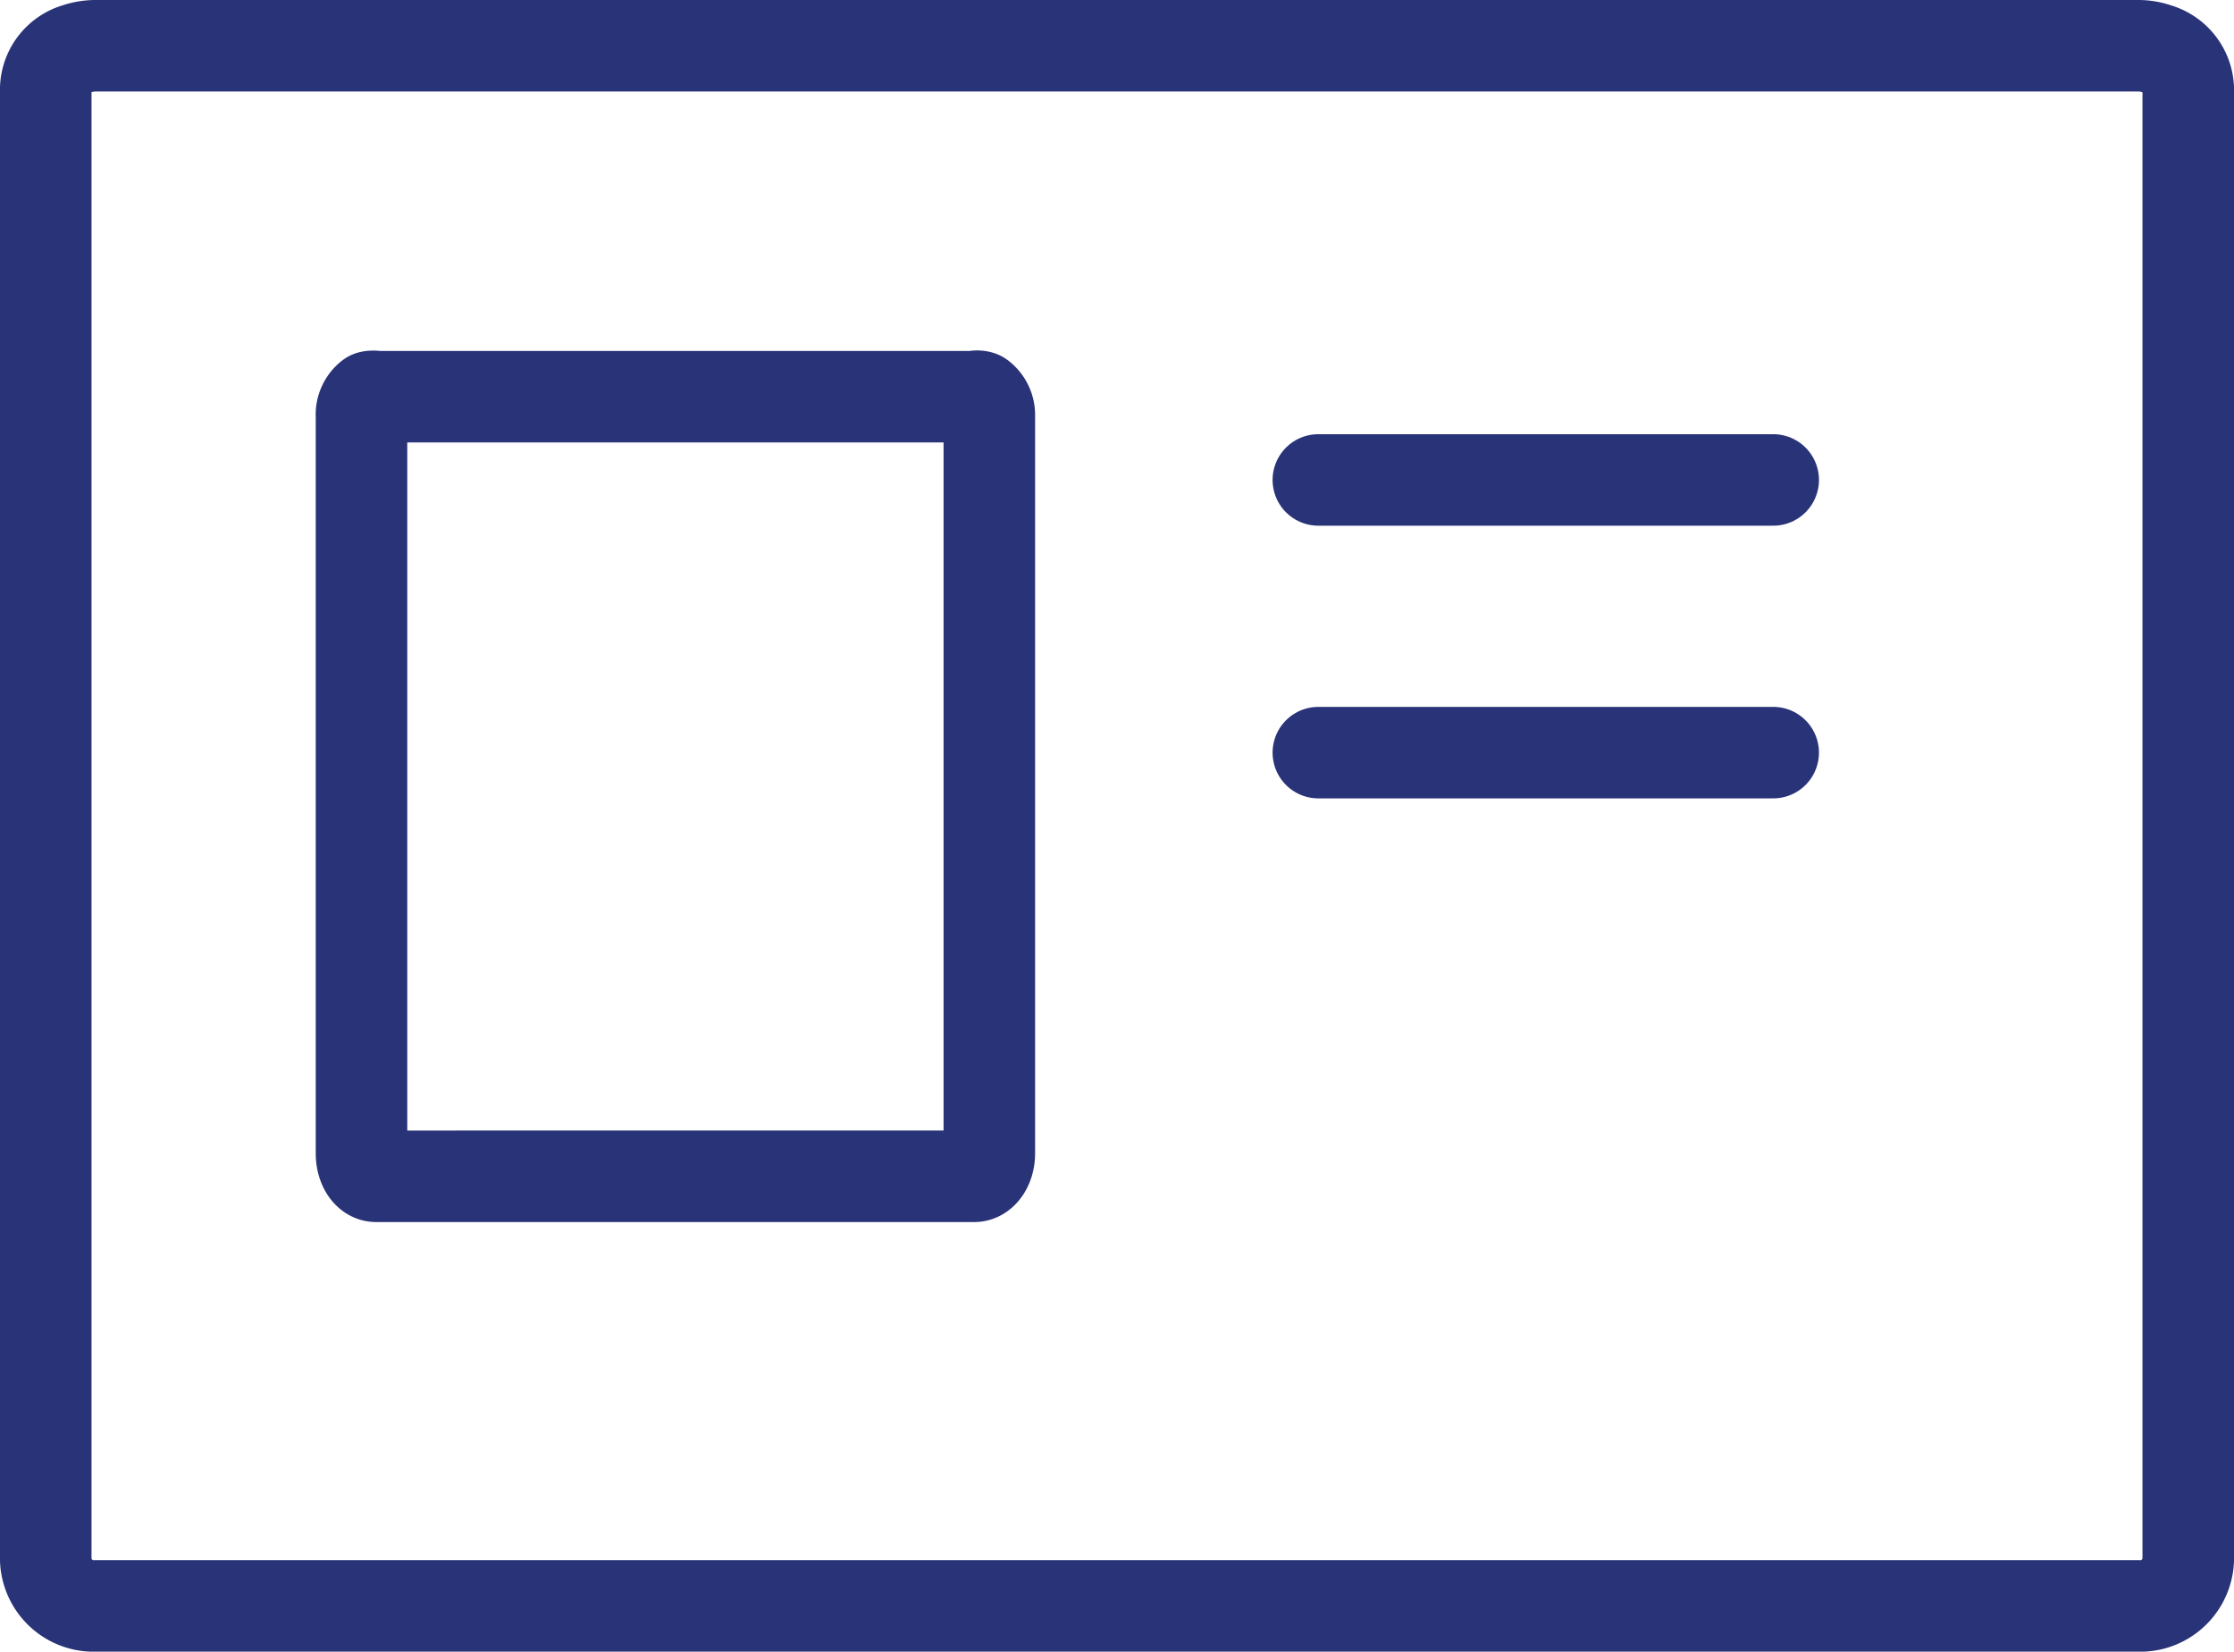
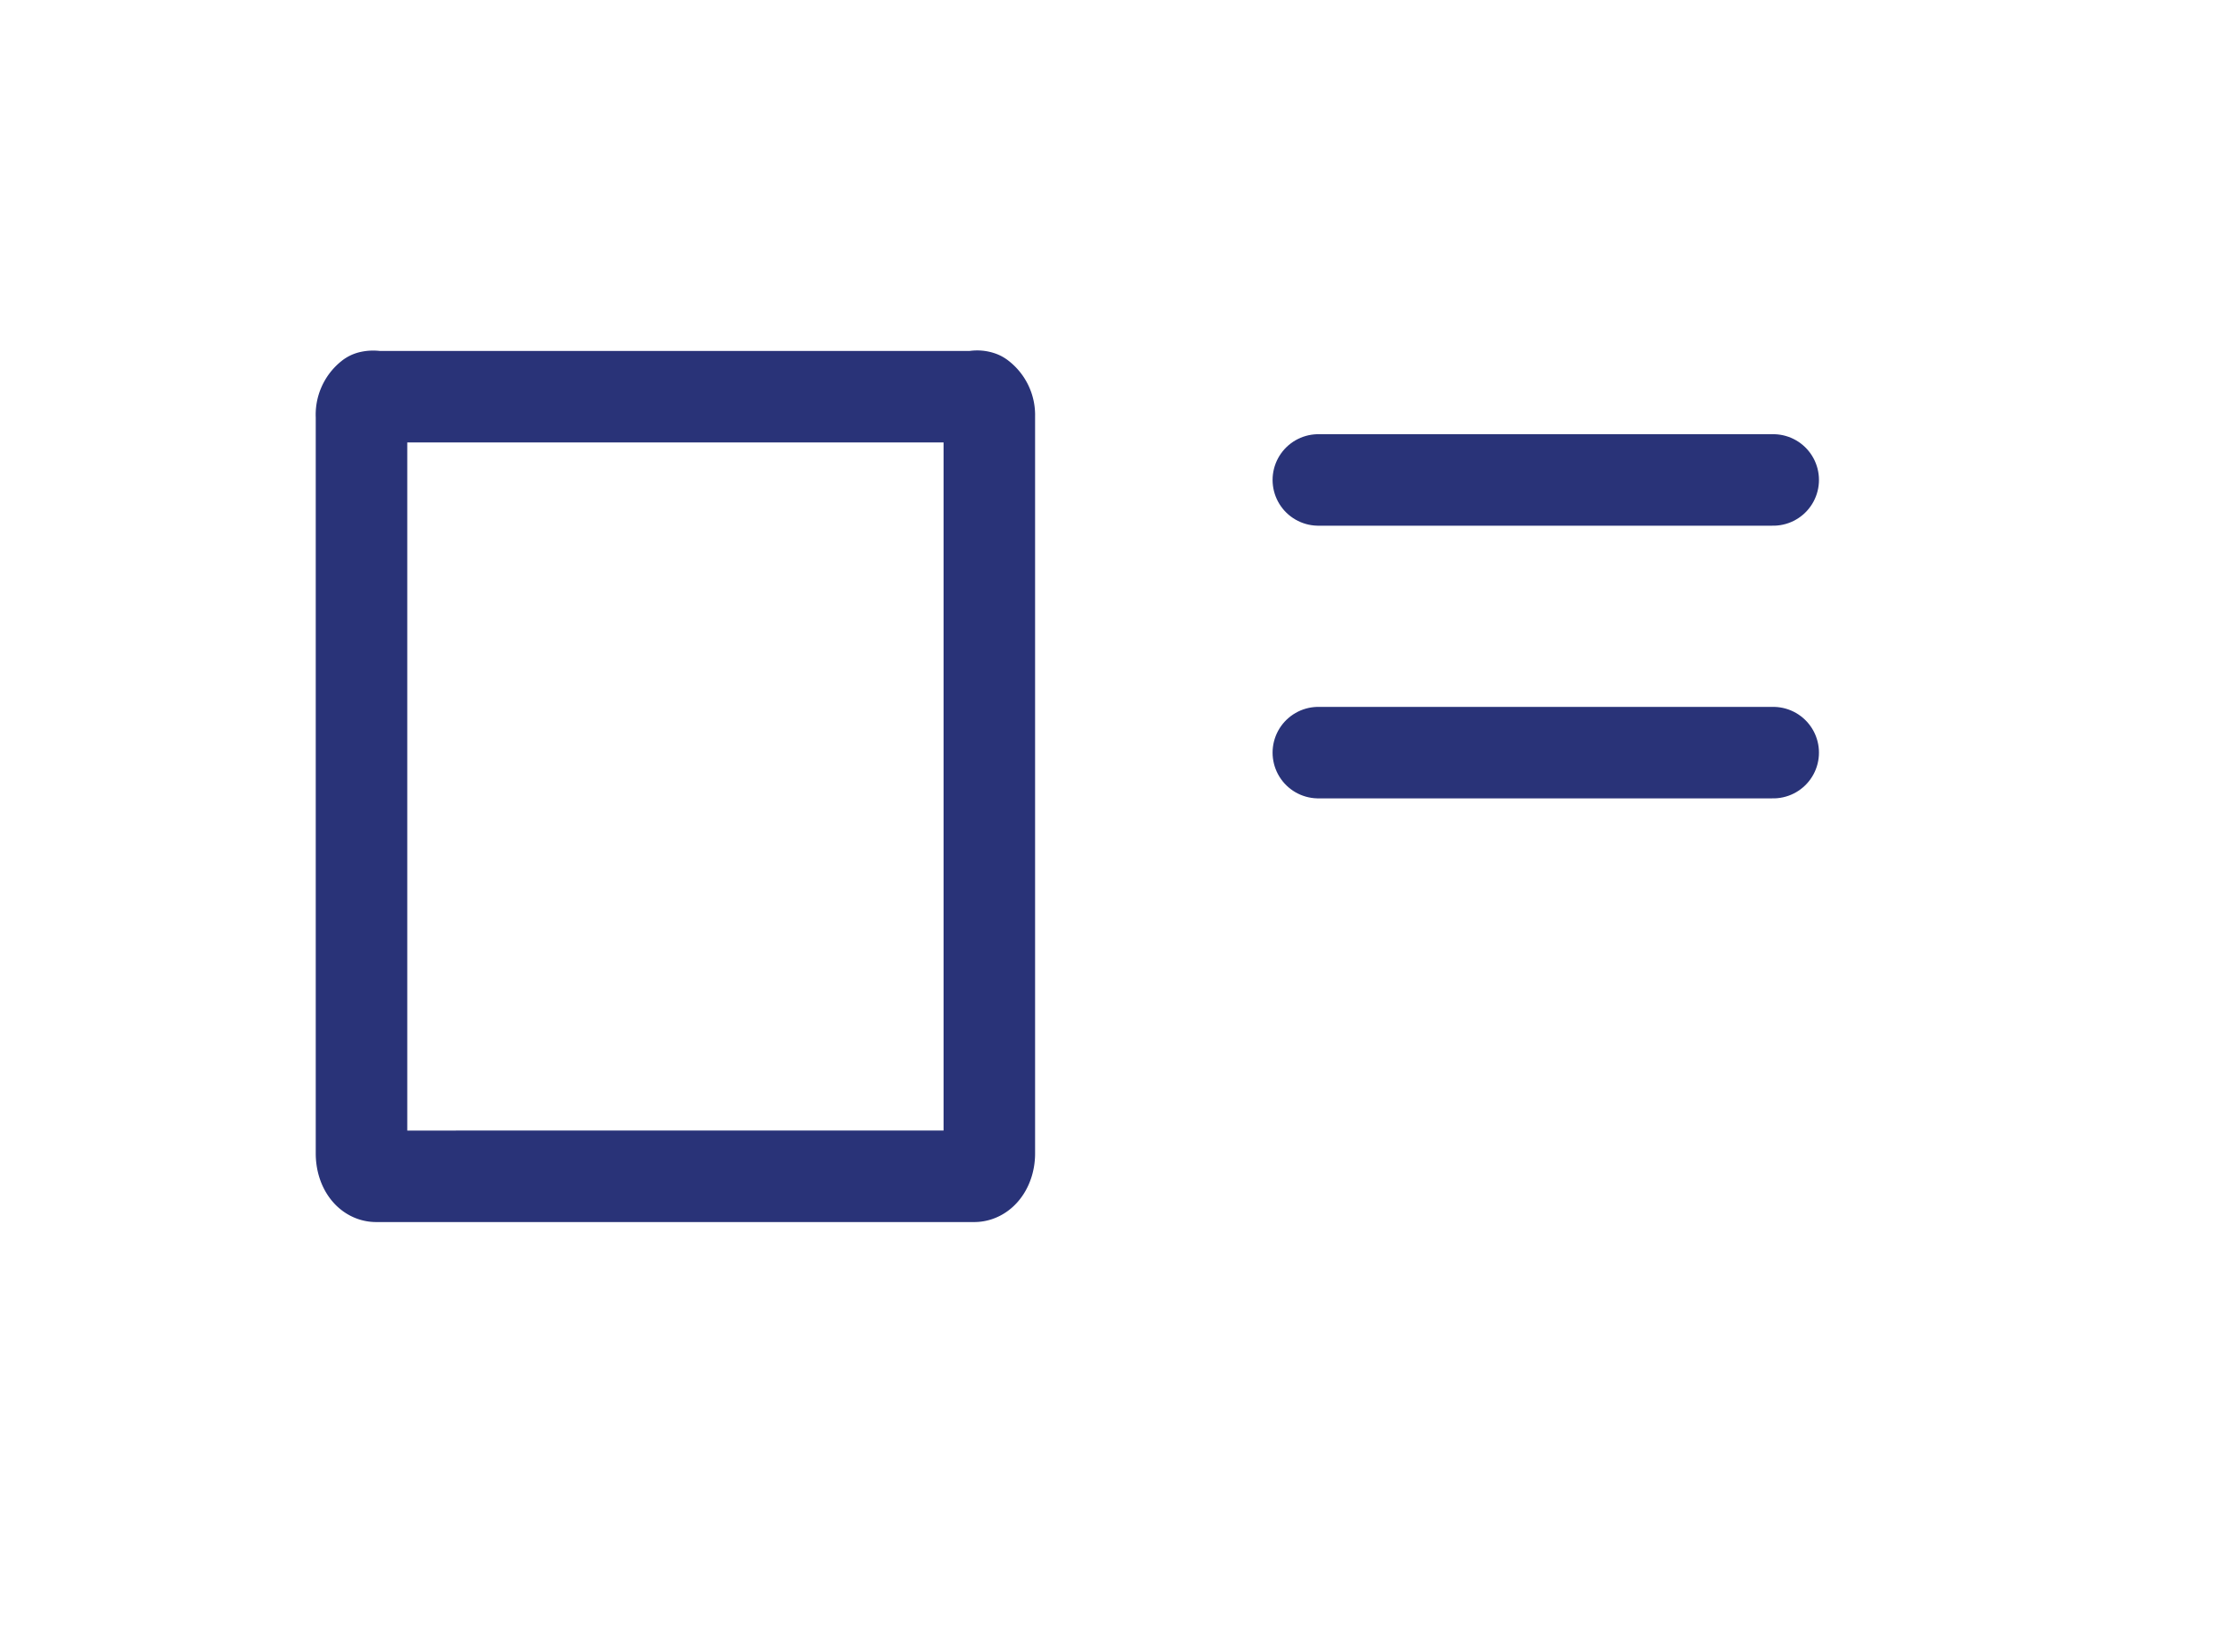
<svg xmlns="http://www.w3.org/2000/svg" viewBox="0 0 48.82 36.1">
  <defs>
    <style>.b45fb7cd-ae0d-47ff-a30e-121c735f3f8a{fill:none;stroke:#293378;stroke-linecap:round;stroke-linejoin:round;stroke-width:2px;}</style>
  </defs>
  <g id="a8e0d679-057b-4307-b17c-5eba6dc295e4" data-name="Capa 2">
    <g id="a05dd5dc-dc7d-4f31-ae0f-9056c67bc23b" data-name="Gràfica">
-       <path class="b45fb7cd-ae0d-47ff-a30e-121c735f3f8a" d="M47.82,33.07V1.92a.94.94,0,0,0-.68-.85A1.25,1.25,0,0,0,46.71,1H2.11a1.31,1.31,0,0,0-.44.07A.93.93,0,0,0,1,1.92V2H1V34.1a1.05,1.05,0,0,0,1.1,1H46.72a1.05,1.05,0,0,0,1.1-1V32.23" />
      <line class="b45fb7cd-ae0d-47ff-a30e-121c735f3f8a" x1="28.81" y1="10.49" x2="38.75" y2="10.49" />
      <line class="b45fb7cd-ae0d-47ff-a30e-121c735f3f8a" x1="28.81" y1="16.45" x2="38.75" y2="16.45" />
      <path class="b45fb7cd-ae0d-47ff-a30e-121c735f3f8a" d="M21.62,24.7V9.09a.5.5,0,0,0-.2-.42.2.2,0,0,0-.13,0H8.22a.28.28,0,0,0-.13,0,.5.5,0,0,0-.19.43h0V25.21c0,.28.14.5.32.5H21.29c.18,0,.33-.22.33-.5v-.92" />
    </g>
  </g>
</svg>